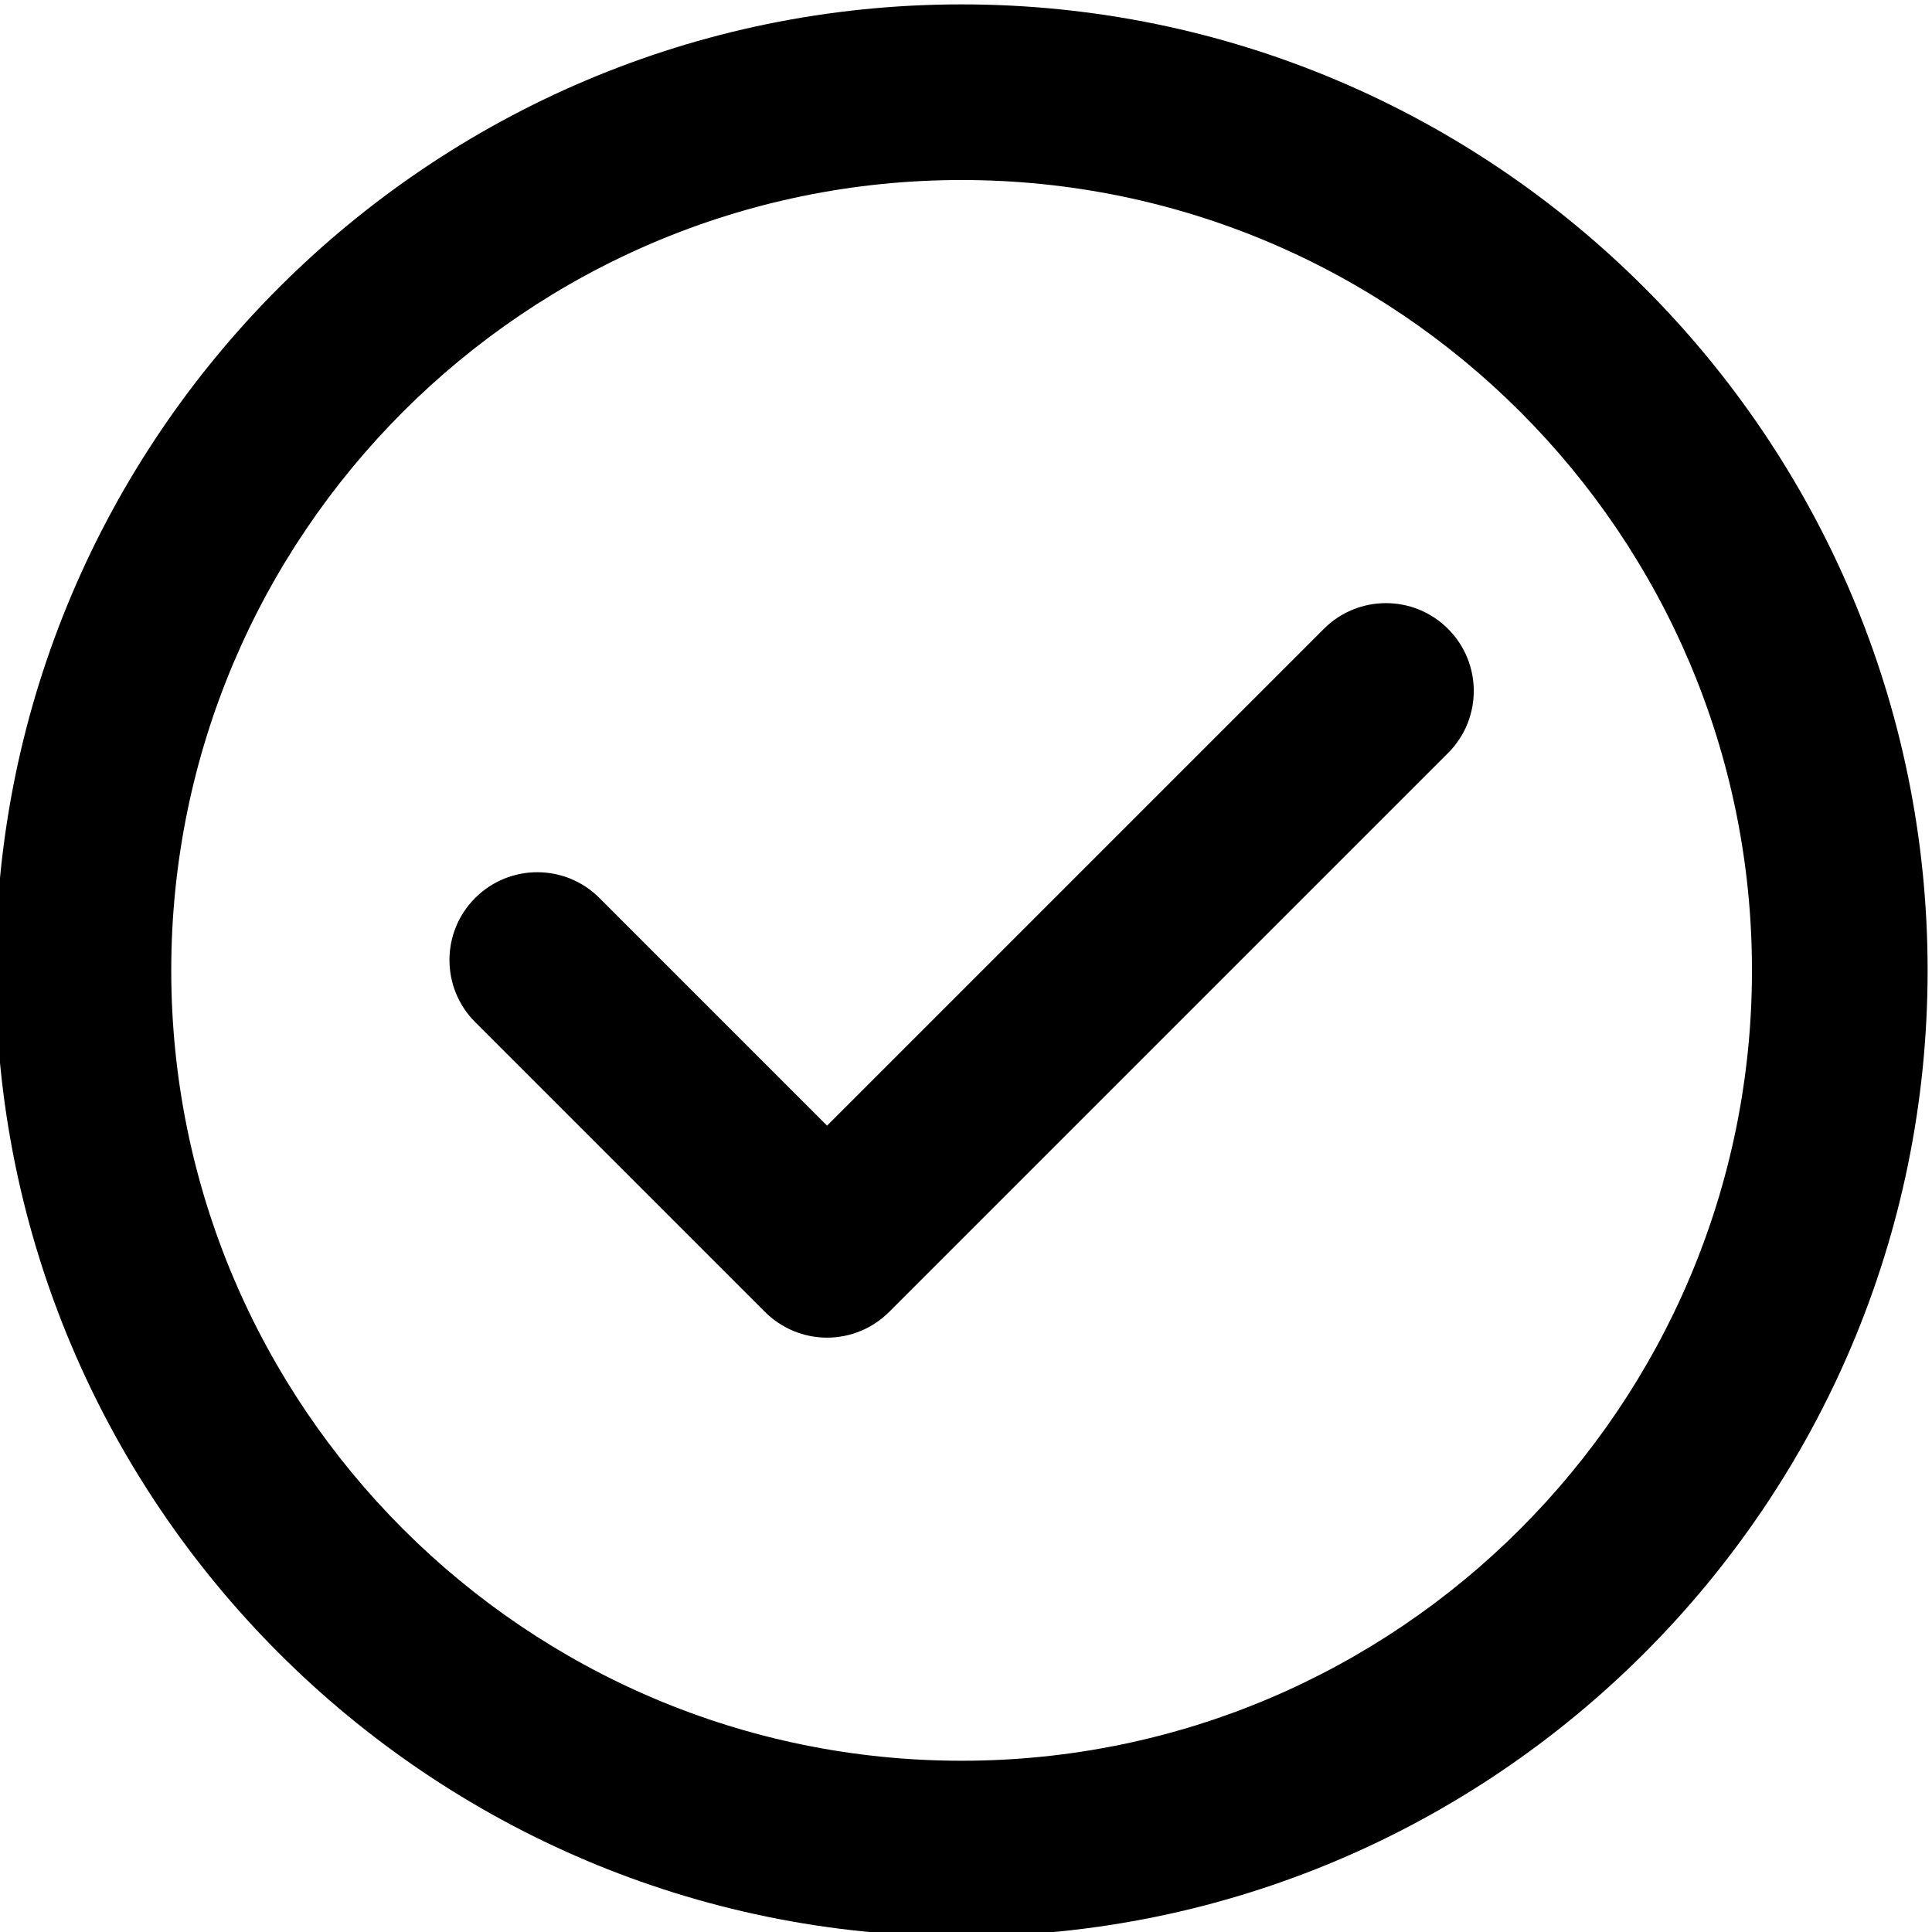
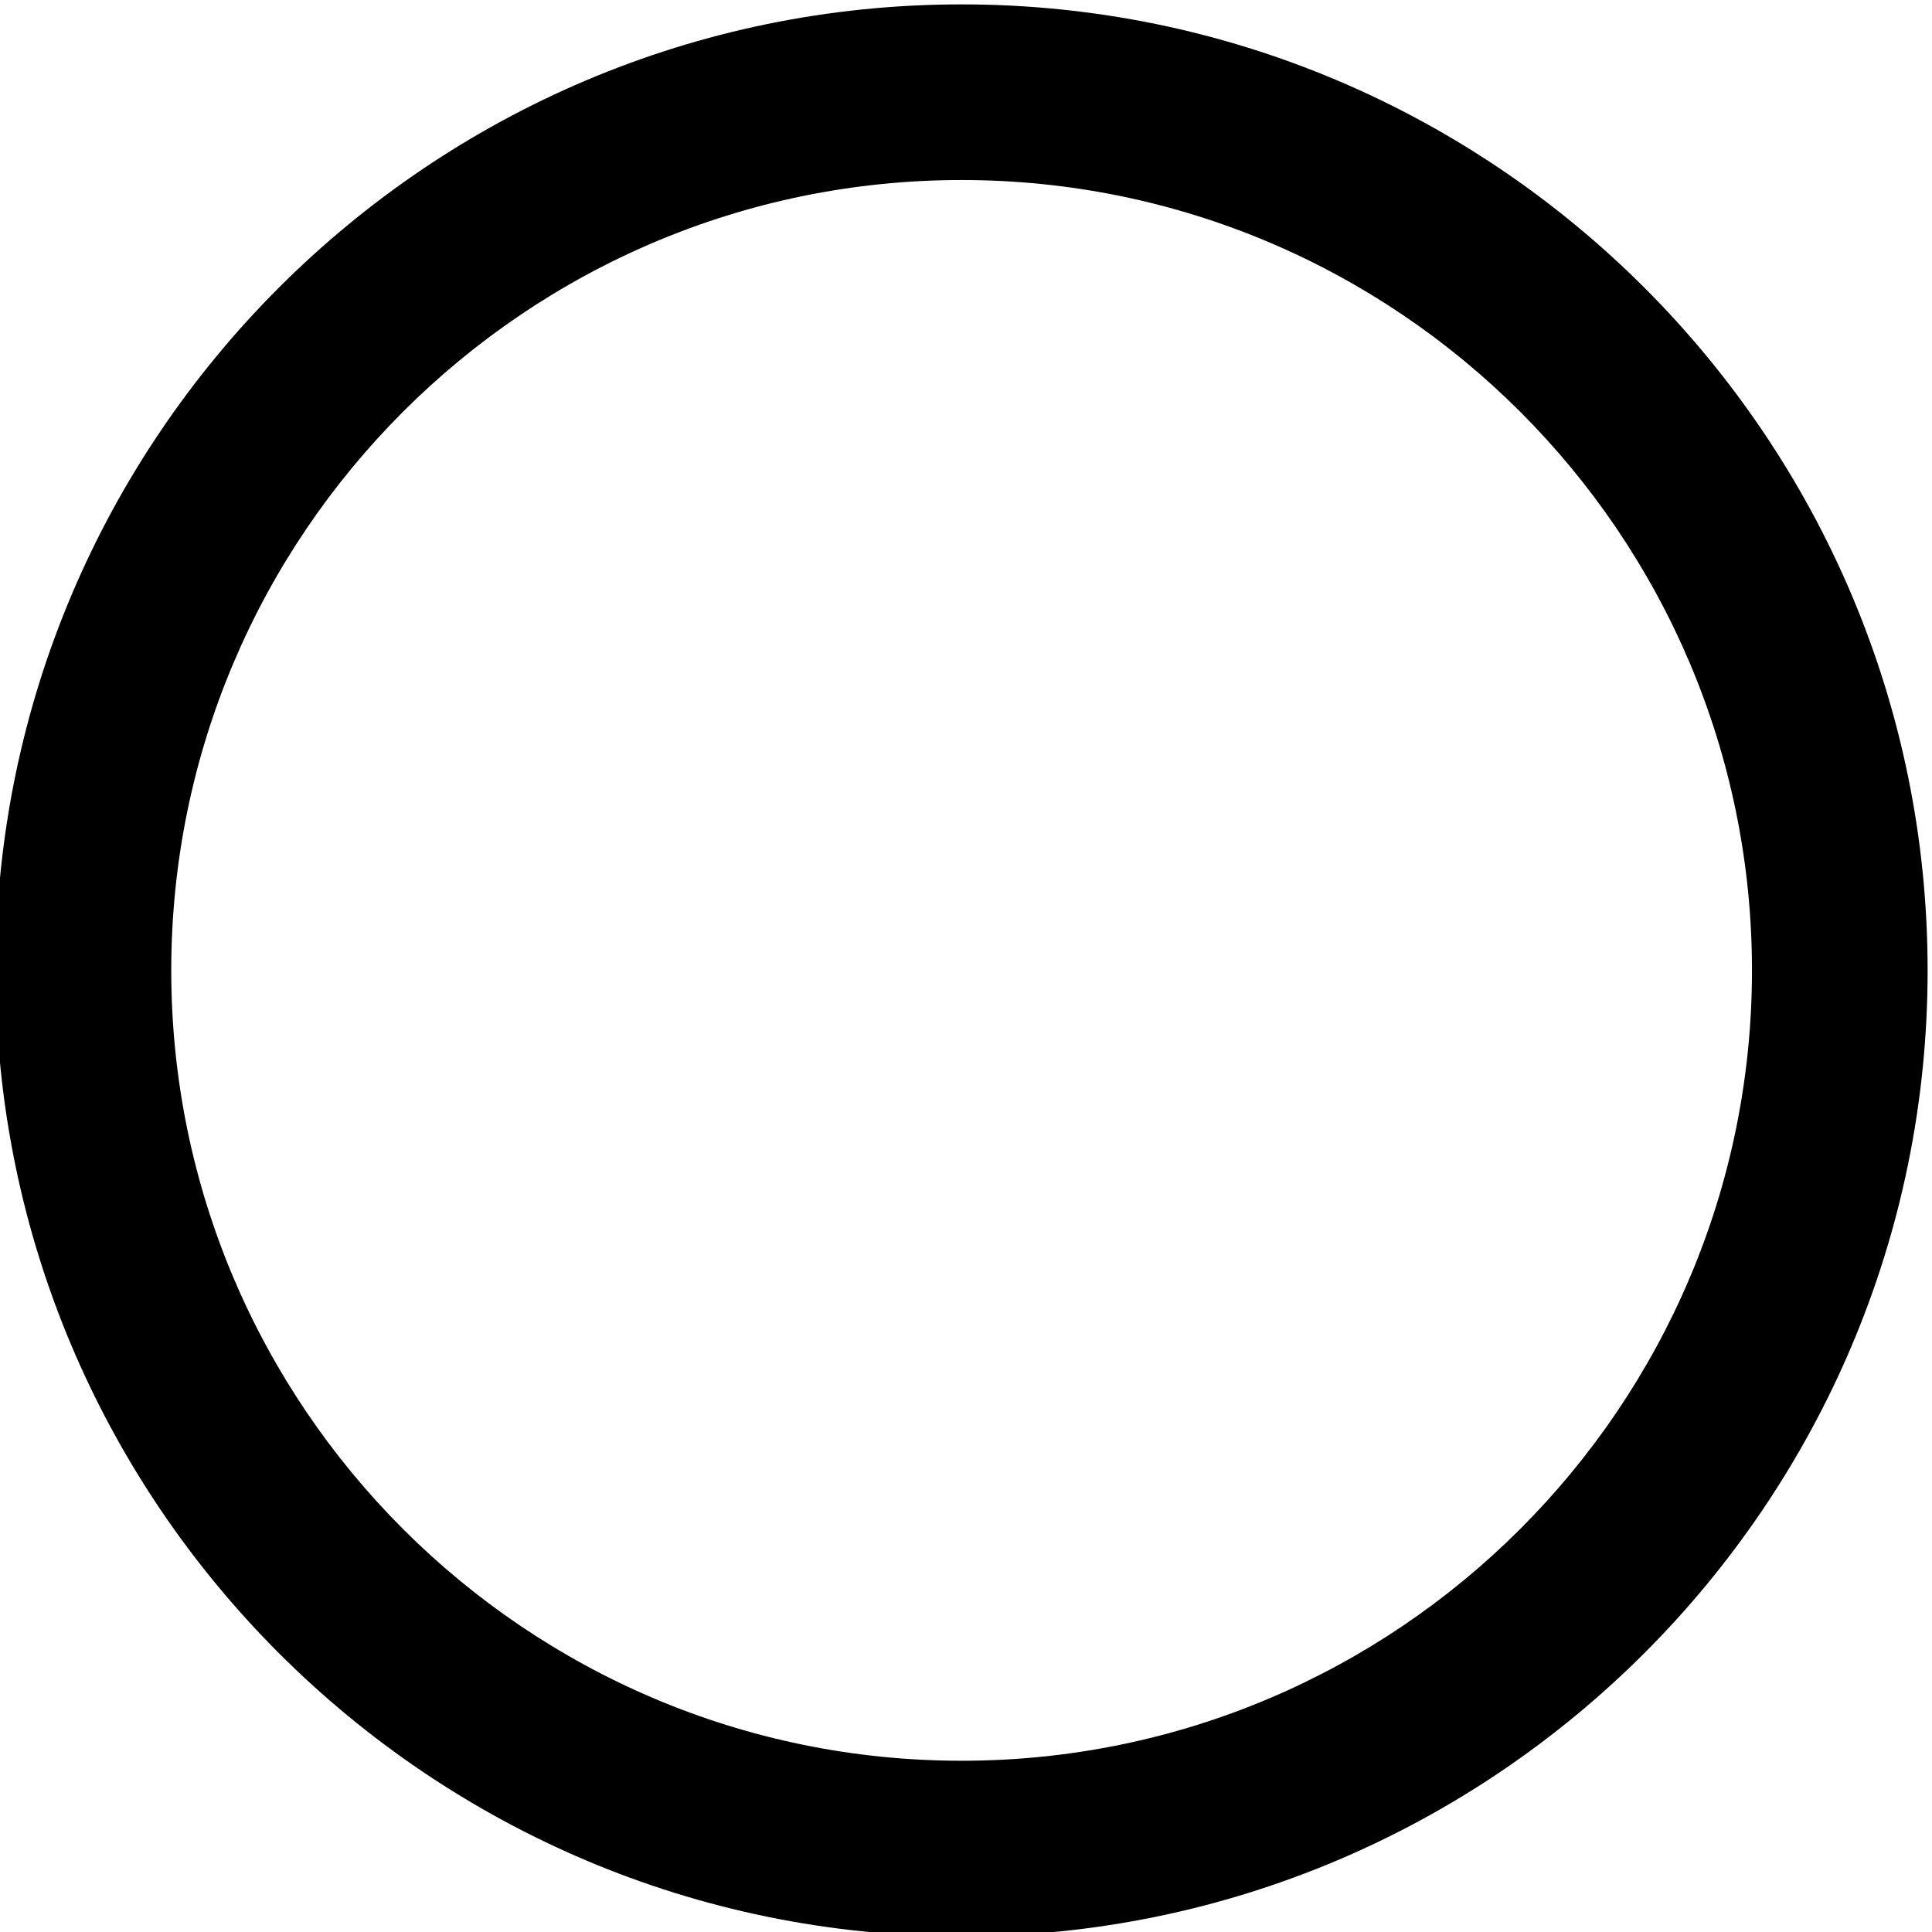
<svg xmlns="http://www.w3.org/2000/svg" xml:space="preserve" width="35.905mm" height="35.905mm" style="shape-rendering:geometricPrecision; text-rendering:geometricPrecision; image-rendering:optimizeQuality; fill-rule:evenodd; clip-rule:evenodd" viewBox="0 0 35905 35905">
  <defs>
    <style type="text/css">  .fil0 {fill:black;fill-rule:nonzero}  </style>
  </defs>
  <g id="Слой_x0020_1">
    <g id="_3155161968784">
      <path class="fil0" d="M17871 81.5c-9899.1,0 -17952.5,8053.5 -17952.5,17952.5 0,9899.1 8053.4,17952.5 17952.5,17952.5 9899,0 17952.5,-8053.4 17952.5,-17952.5 0,-9899 -8053.5,-17952.5 -17952.5,-17952.5zm0 32640.9c-8099.2,0 -14688.4,-6589.2 -14688.4,-14688.4 0,-8099.1 6589.2,-14688.4 14688.4,-14688.4 8099.2,0 14688.4,6589.3 14688.4,14688.4 0,8099.2 -6589.2,14688.4 -14688.4,14688.4z" />
-       <path class="fil0" d="M24602.6 11687l-9232.3 9232.4 -4230.9 -4231.5c-637.6,-637.6 -1670.8,-637.6 -2308.4,0 -637.5,636.9 -637.5,1670.3 0,2307.7l5385.4 5385.5c306.1,306 721,478.2 1153.9,478.2 433,0 848,-172.2 1154,-478.2l10386.7 -10386.3c637.5,-637 637.5,-1670.2 0,-2307.8 -637.5,-637.4 -1670.8,-637.4 -2308.4,0z" />
    </g>
  </g>
</svg>